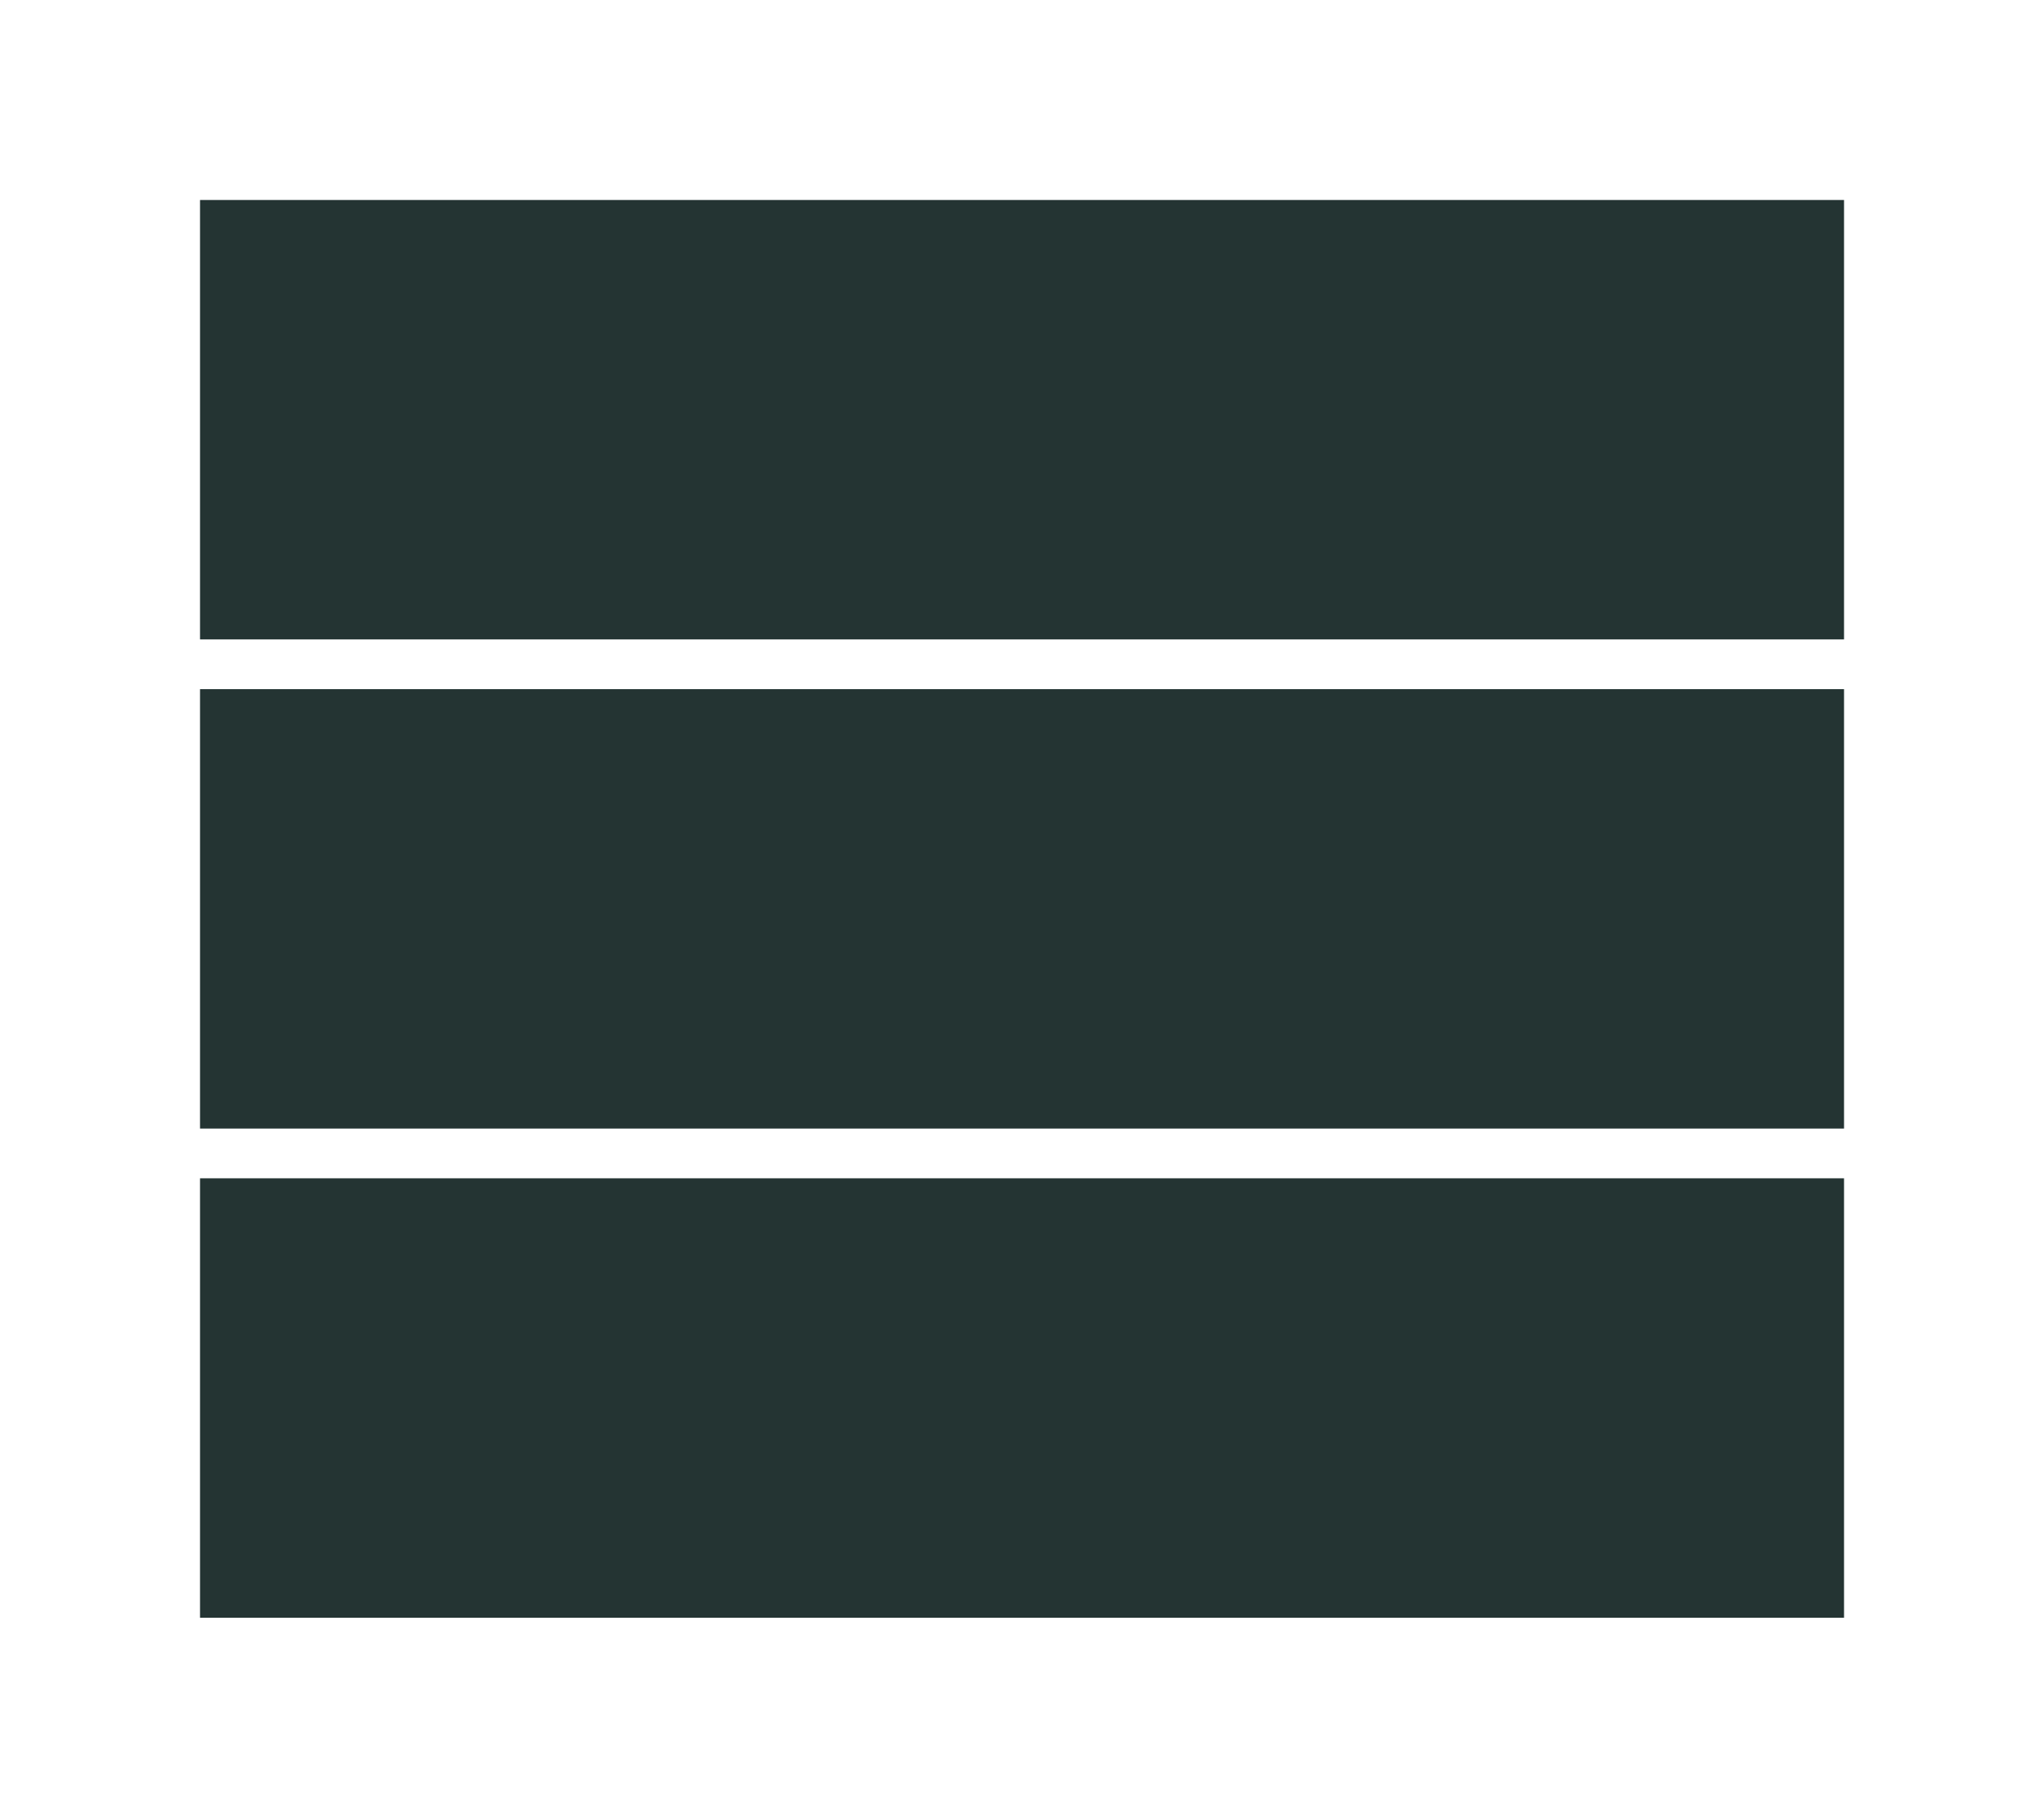
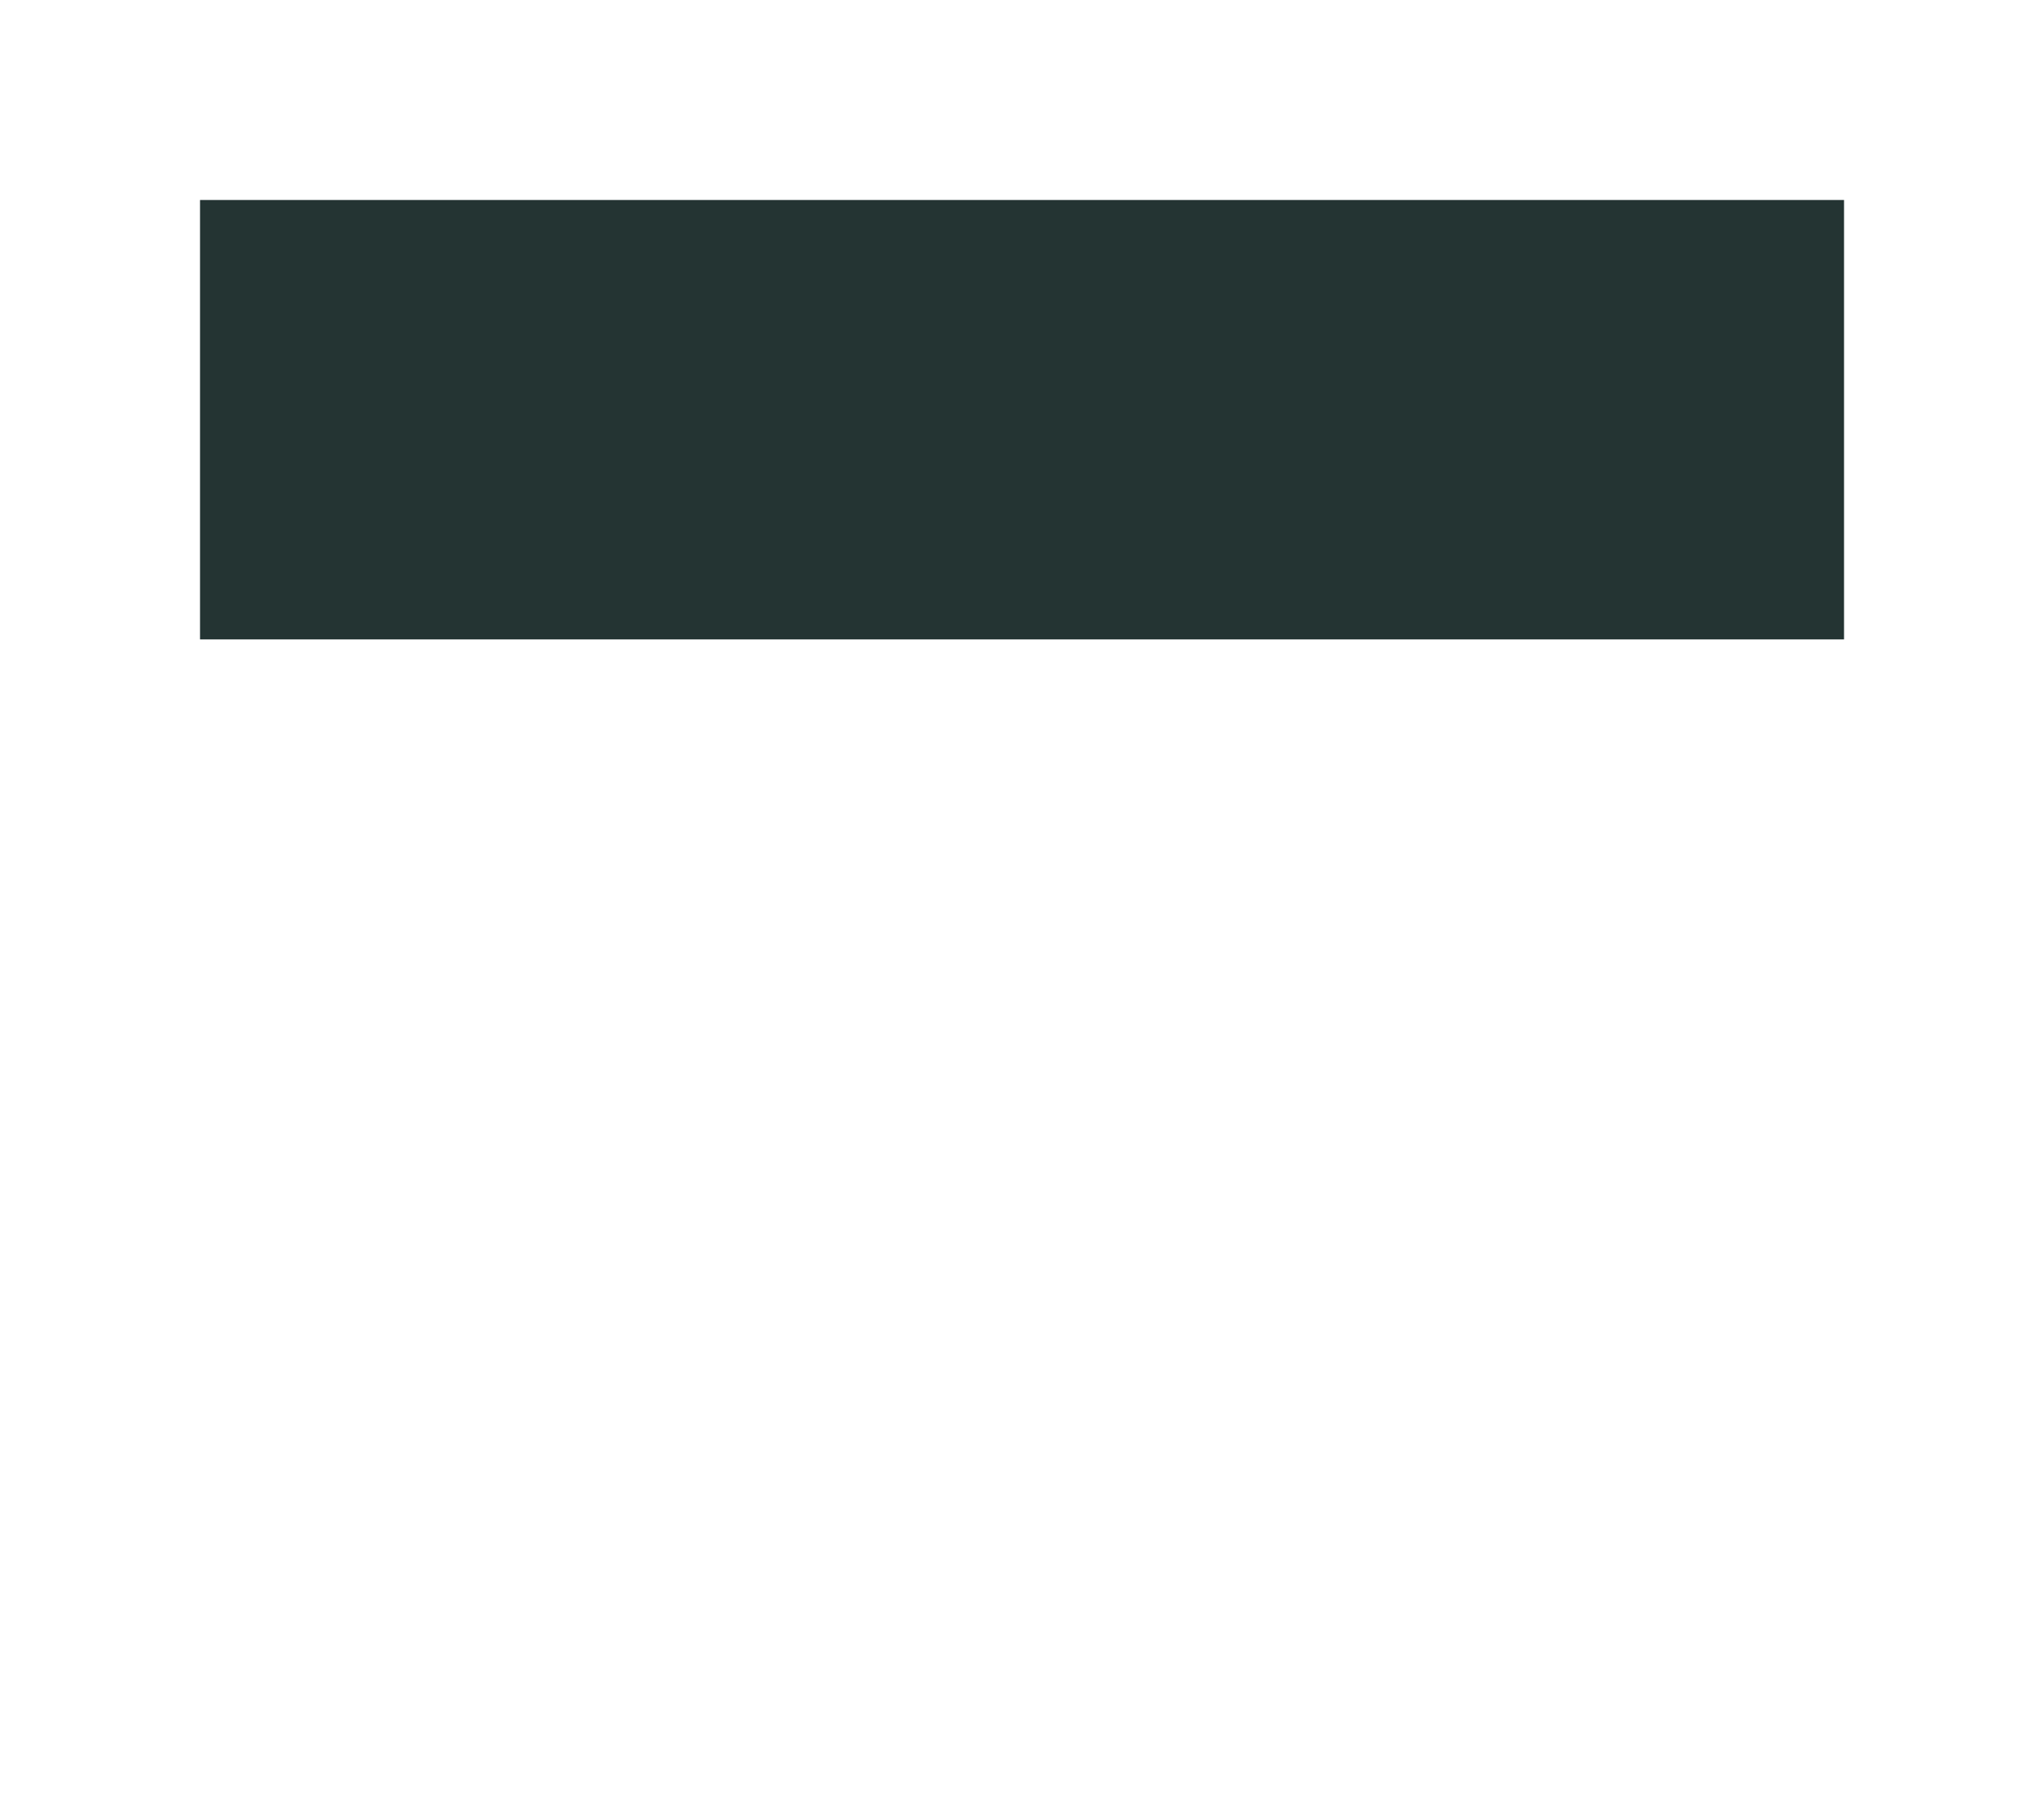
<svg xmlns="http://www.w3.org/2000/svg" id="Calque_1" data-name="Calque 1" viewBox="0 0 336.19 299.02">
  <defs>
    <style>
      .cls-1 {
        fill: #243433;
      }
    </style>
  </defs>
  <rect class="cls-1" x="32.9" y="32.9" width="270.4" height="72.29" />
-   <rect class="cls-1" x="32.9" y="113.37" width="270.4" height="72.29" />
-   <rect class="cls-1" x="32.9" y="193.84" width="270.4" height="72.29" />
</svg>